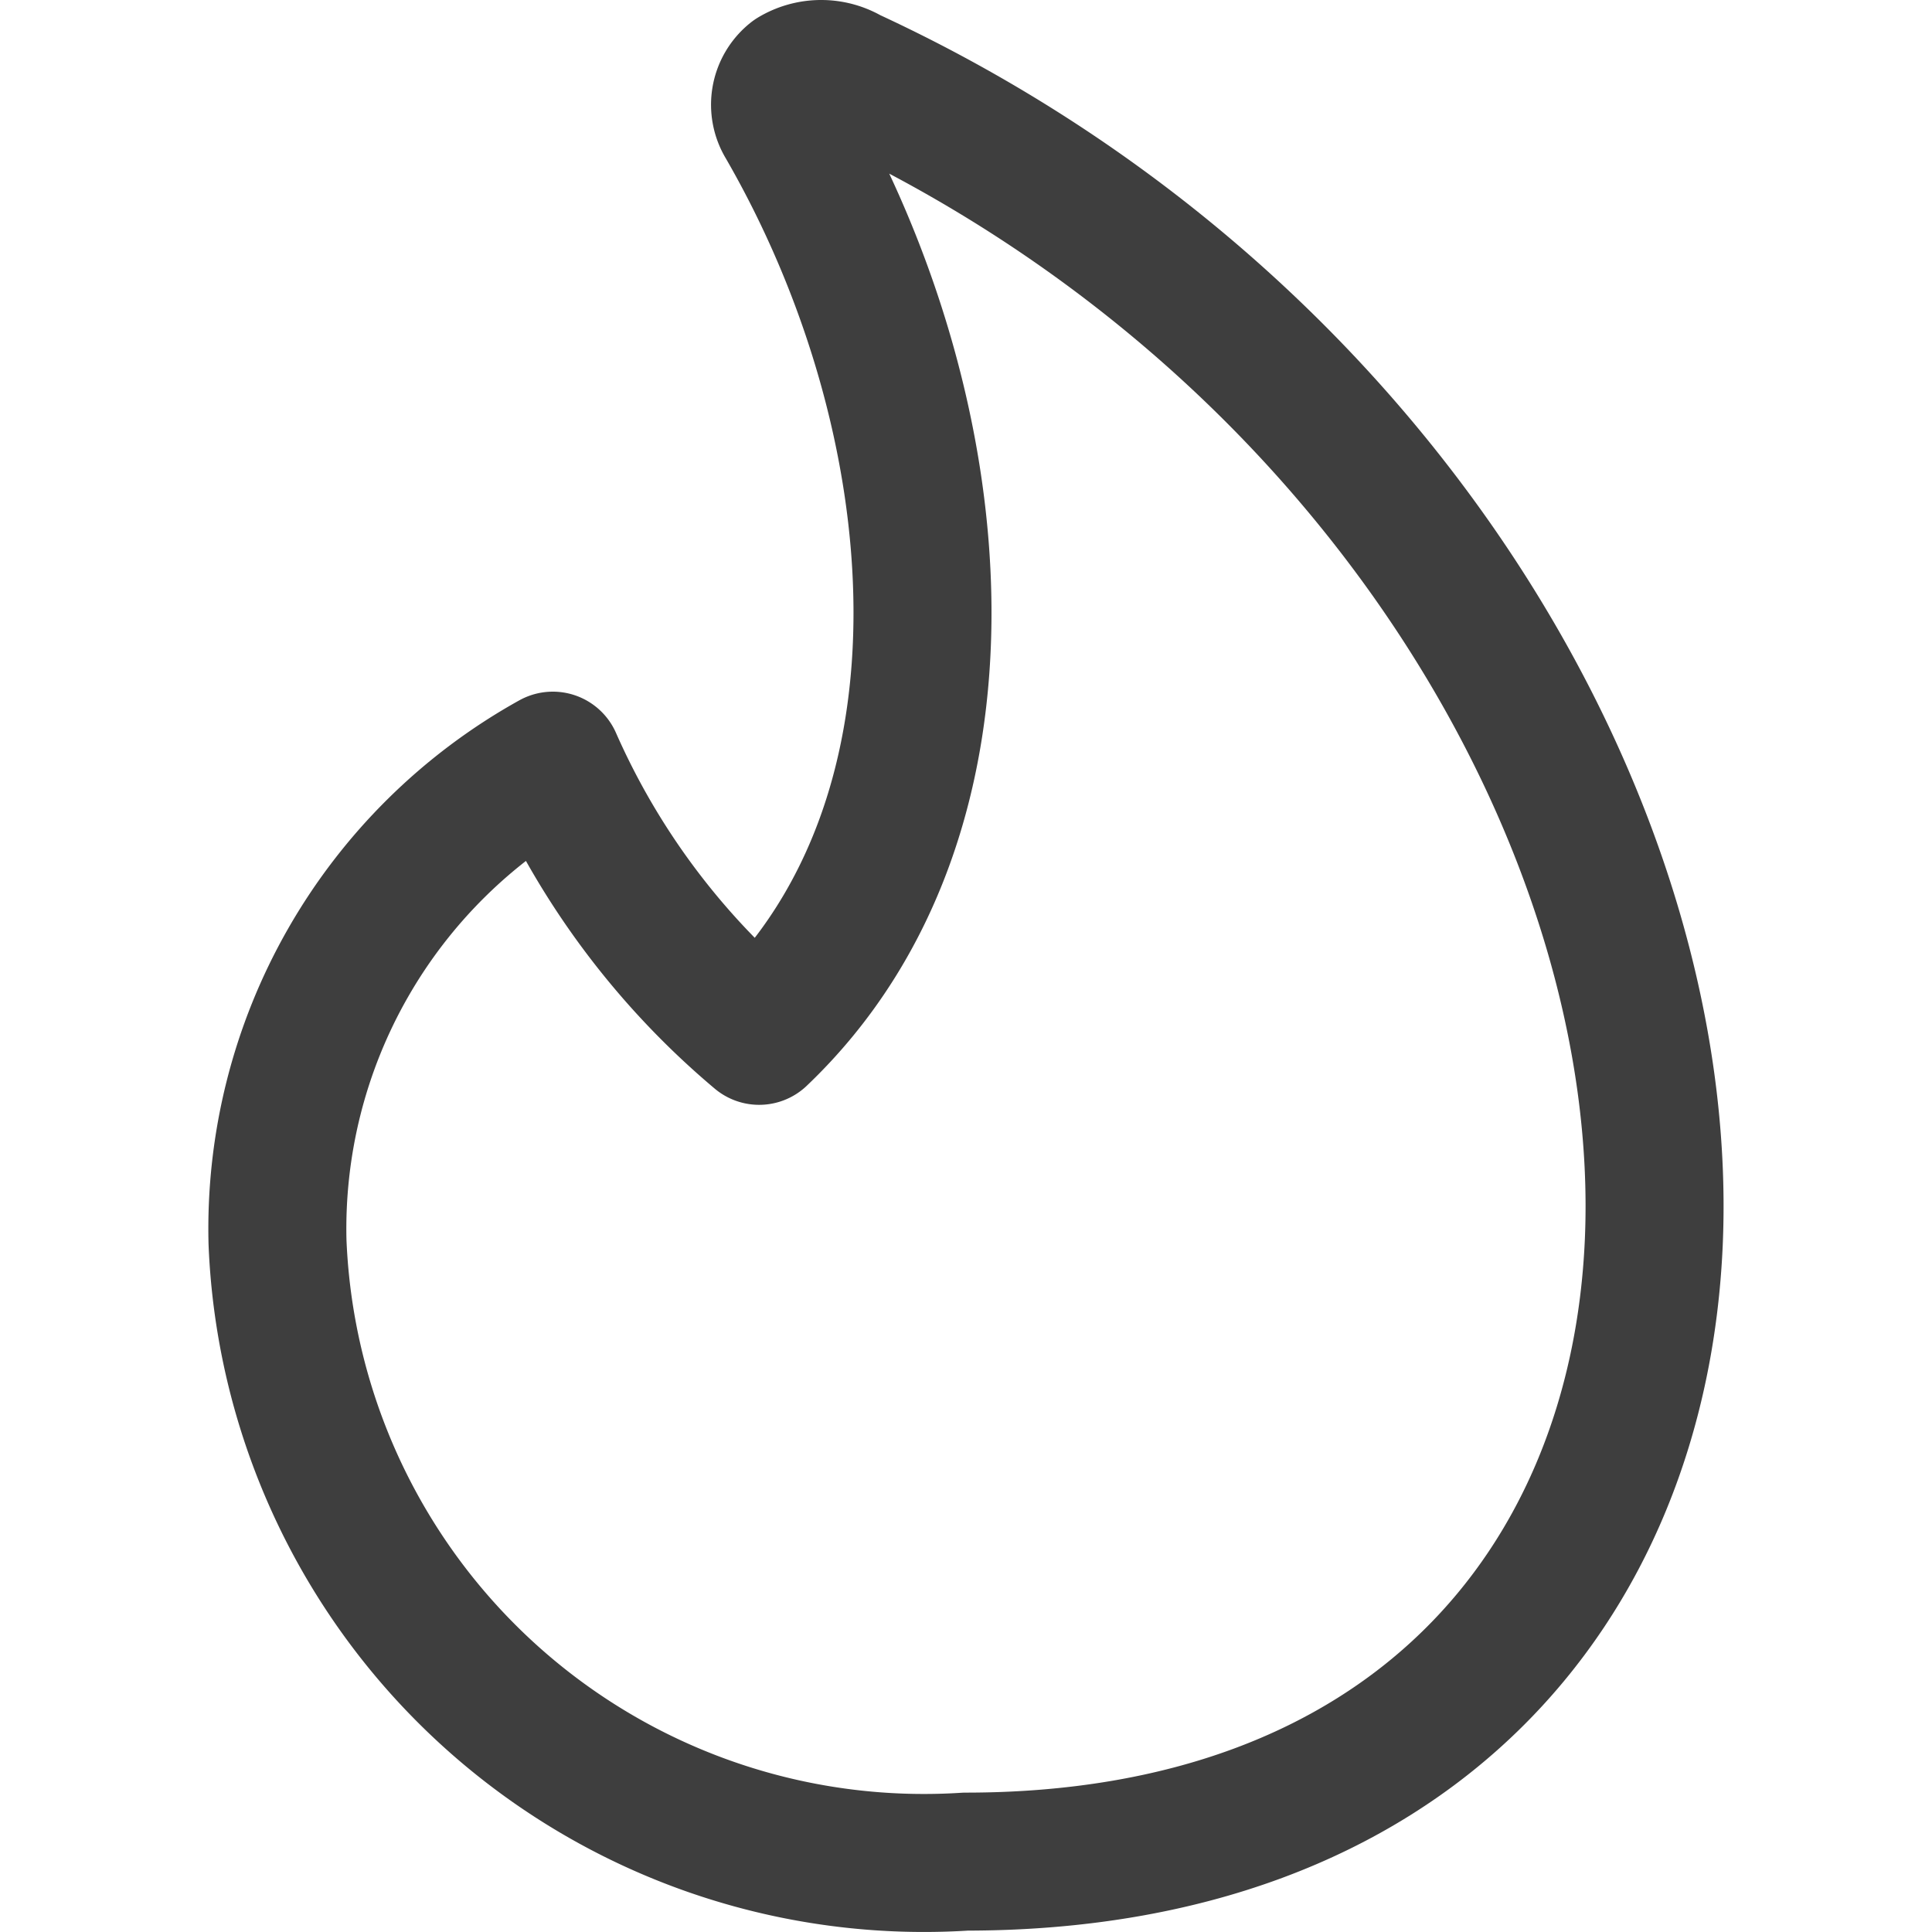
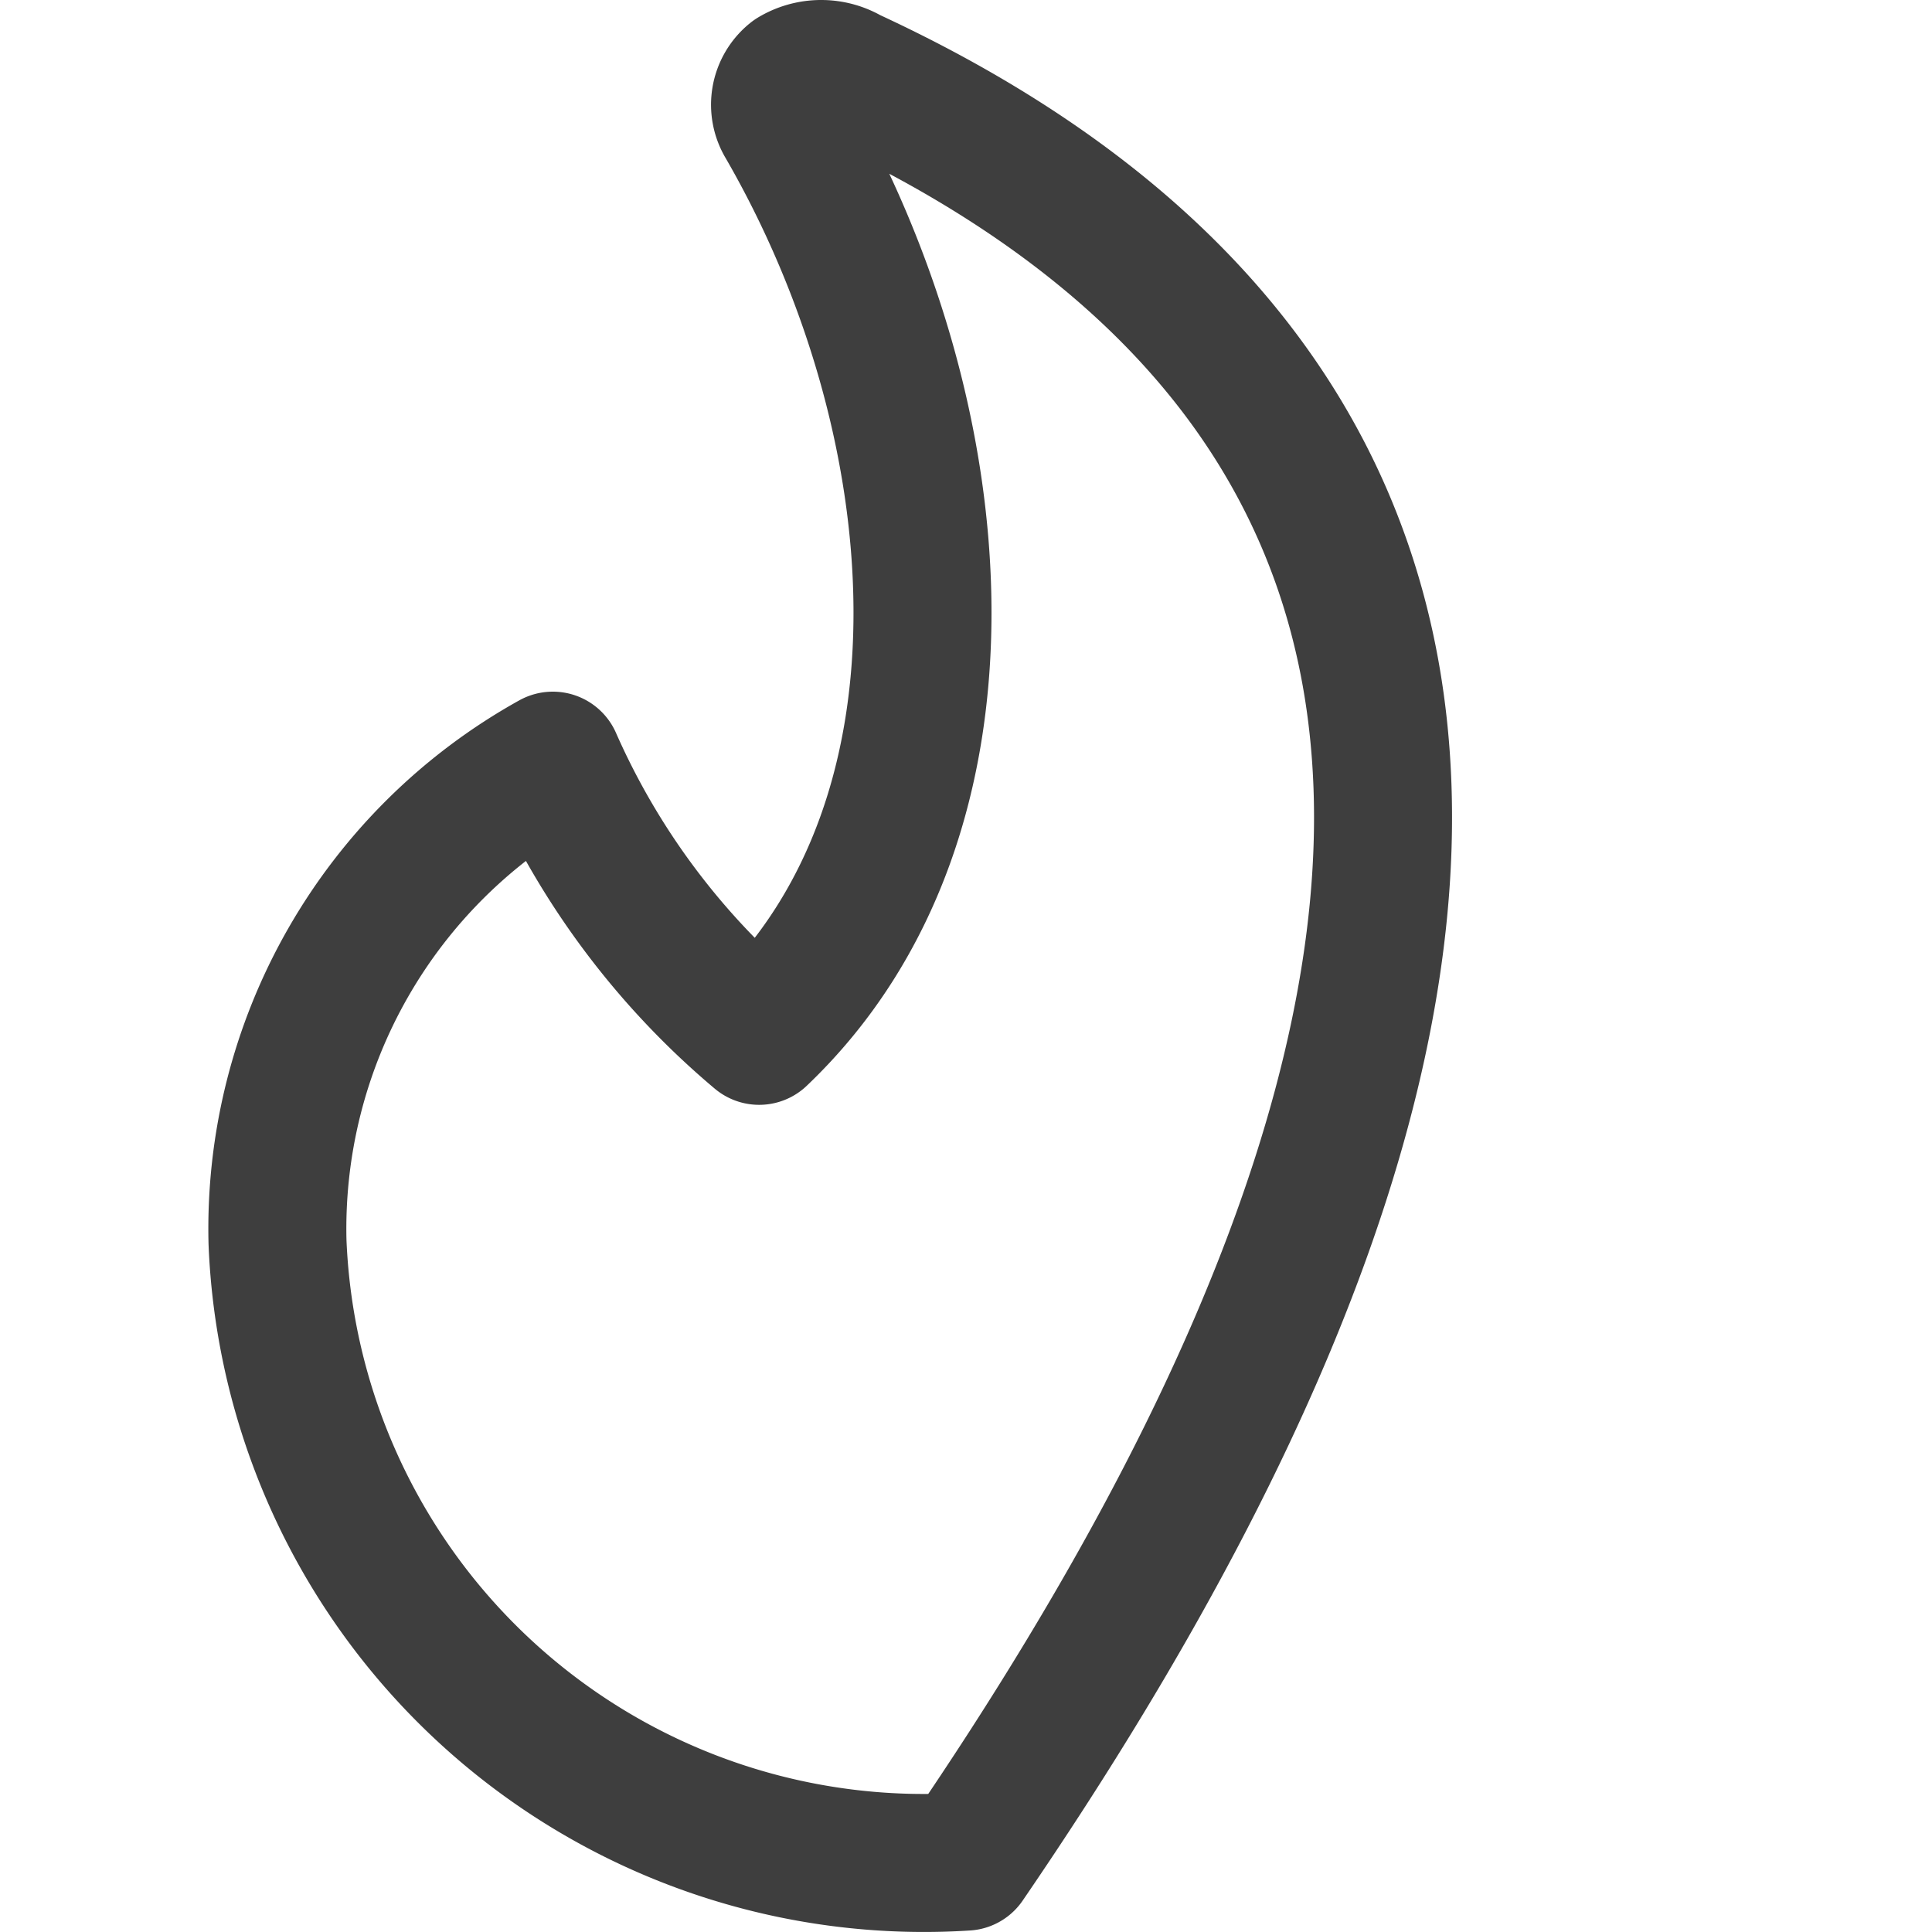
<svg xmlns="http://www.w3.org/2000/svg" fill="none" viewBox="0 0 14 14" height="48" width="48">
  <g id="trending-content--lit-flame-torch-trending">
-     <path id="Vector" stroke="#3e3e3e" stroke-linecap="round" stroke-linejoin="round" d="M6.15.555a.389.389 0 0 0-.399 0 .26.26 0 0 0-.06.34c1.227 2.123 1.486 5.016-.19 6.611a5.505 5.505 0 0 1-1.495-1.994 3.88 3.88 0 0 0-1.995 3.49 4.688 4.688 0 0 0 4.987 4.488c3.211 0 4.877-1.994 4.986-4.488C12.114 6.01 9.99 2.33 6.15.555Z" />
+     <path id="Vector" stroke="#3e3e3e" stroke-linecap="round" stroke-linejoin="round" d="M6.15.555a.389.389 0 0 0-.399 0 .26.26 0 0 0-.06.34c1.227 2.123 1.486 5.016-.19 6.611a5.505 5.505 0 0 1-1.495-1.994 3.88 3.88 0 0 0-1.995 3.49 4.688 4.688 0 0 0 4.987 4.488C12.114 6.01 9.99 2.33 6.15.555Z" />
  </g>
</svg>